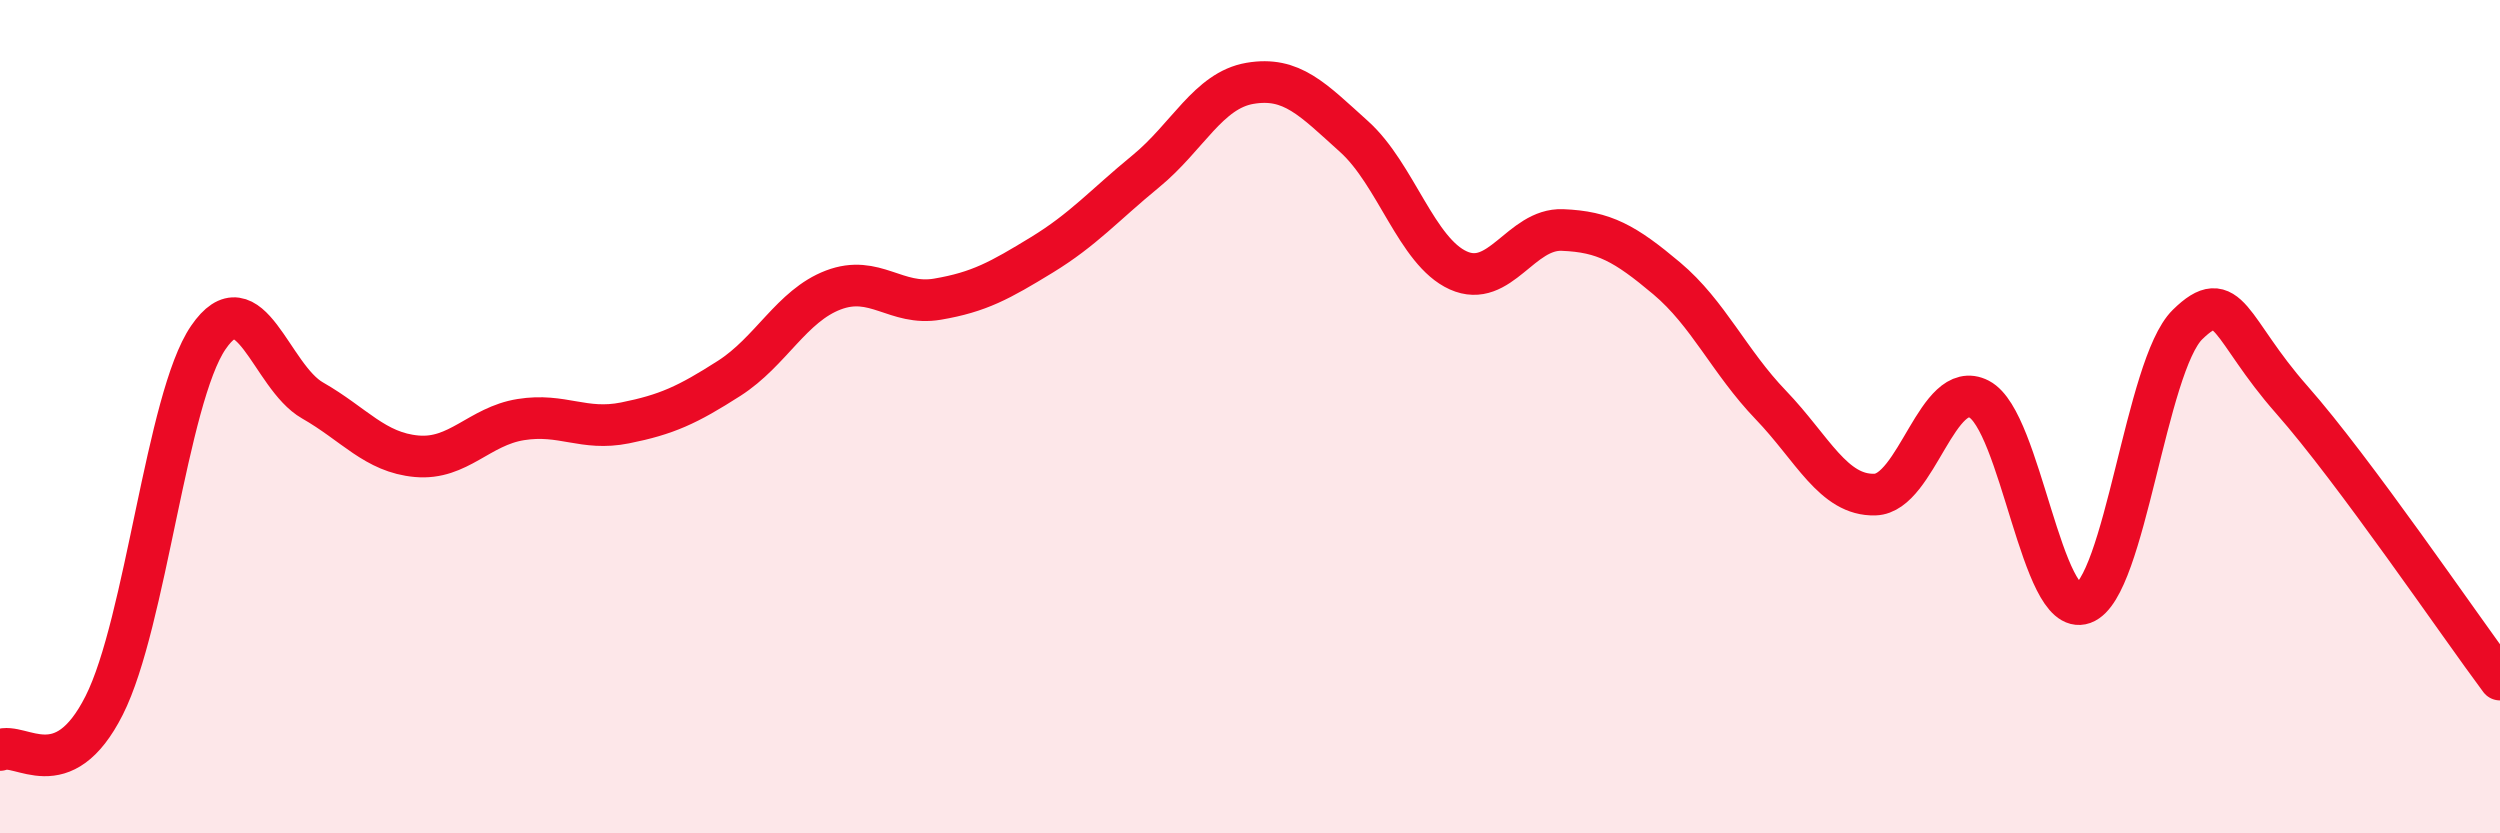
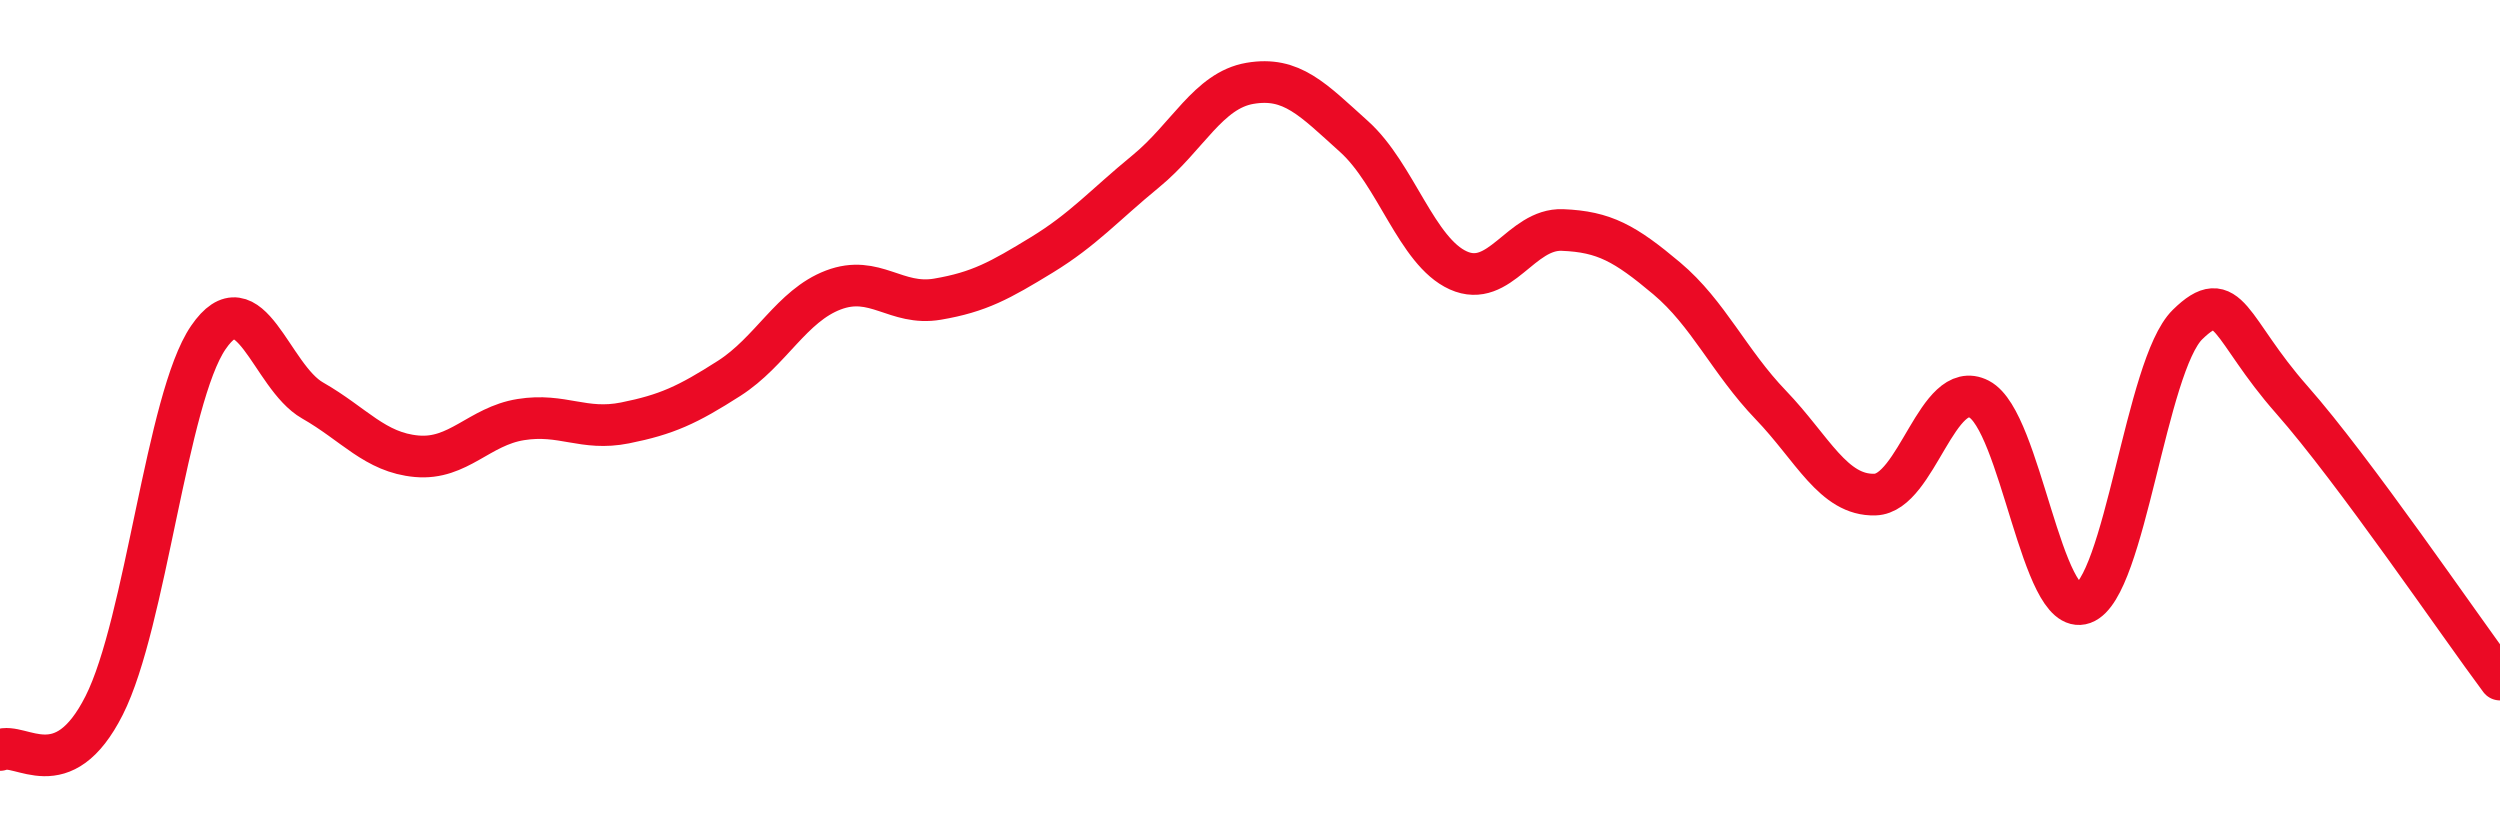
<svg xmlns="http://www.w3.org/2000/svg" width="60" height="20" viewBox="0 0 60 20">
-   <path d="M 0,18 C 0.5,17.79 1.5,18.91 2.5,16.93 C 3.5,14.95 4,9.56 5,8.1 C 6,6.64 6.5,9.04 7.5,9.61 C 8.5,10.18 9,10.86 10,10.95 C 11,11.04 11.5,10.23 12.5,10.07 C 13.5,9.91 14,10.35 15,10.15 C 16,9.95 16.5,9.72 17.5,9.08 C 18.5,8.44 19,7.34 20,6.96 C 21,6.58 21.5,7.35 22.5,7.18 C 23.5,7.01 24,6.73 25,6.12 C 26,5.51 26.5,4.93 27.5,4.11 C 28.5,3.29 29,2.17 30,2 C 31,1.83 31.5,2.38 32.5,3.28 C 33.5,4.18 34,6.04 35,6.49 C 36,6.94 36.5,5.48 37.5,5.52 C 38.5,5.56 39,5.84 40,6.68 C 41,7.52 41.5,8.68 42.5,9.72 C 43.5,10.76 44,11.9 45,11.87 C 46,11.84 46.5,9.06 47.5,9.58 C 48.5,10.1 49,14.84 50,14.48 C 51,14.12 51.5,8.77 52.5,7.79 C 53.5,6.81 53.5,7.89 55,9.59 C 56.5,11.29 59,14.97 60,16.31L60 20L0 20Z" fill="#EB0A25" opacity="0.1" stroke-linecap="round" stroke-linejoin="round" />
  <path d="M 0,18 C 0.5,17.79 1.5,18.91 2.5,16.93 C 3.5,14.95 4,9.56 5,8.1 C 6,6.64 6.5,9.04 7.5,9.61 C 8.5,10.18 9,10.86 10,10.95 C 11,11.04 11.5,10.23 12.5,10.07 C 13.5,9.91 14,10.35 15,10.15 C 16,9.95 16.5,9.72 17.5,9.08 C 18.5,8.44 19,7.34 20,6.96 C 21,6.58 21.5,7.35 22.5,7.18 C 23.5,7.01 24,6.73 25,6.12 C 26,5.51 26.5,4.93 27.5,4.11 C 28.5,3.29 29,2.17 30,2 C 31,1.83 31.5,2.38 32.5,3.28 C 33.5,4.18 34,6.04 35,6.49 C 36,6.94 36.5,5.48 37.5,5.52 C 38.5,5.56 39,5.84 40,6.68 C 41,7.52 41.5,8.68 42.5,9.72 C 43.5,10.76 44,11.9 45,11.87 C 46,11.84 46.5,9.06 47.5,9.58 C 48.5,10.1 49,14.84 50,14.48 C 51,14.12 51.5,8.77 52.5,7.79 C 53.5,6.81 53.5,7.89 55,9.59 C 56.5,11.29 59,14.97 60,16.31" stroke="#EB0A25" stroke-width="1" fill="none" stroke-linecap="round" stroke-linejoin="round" />
</svg>